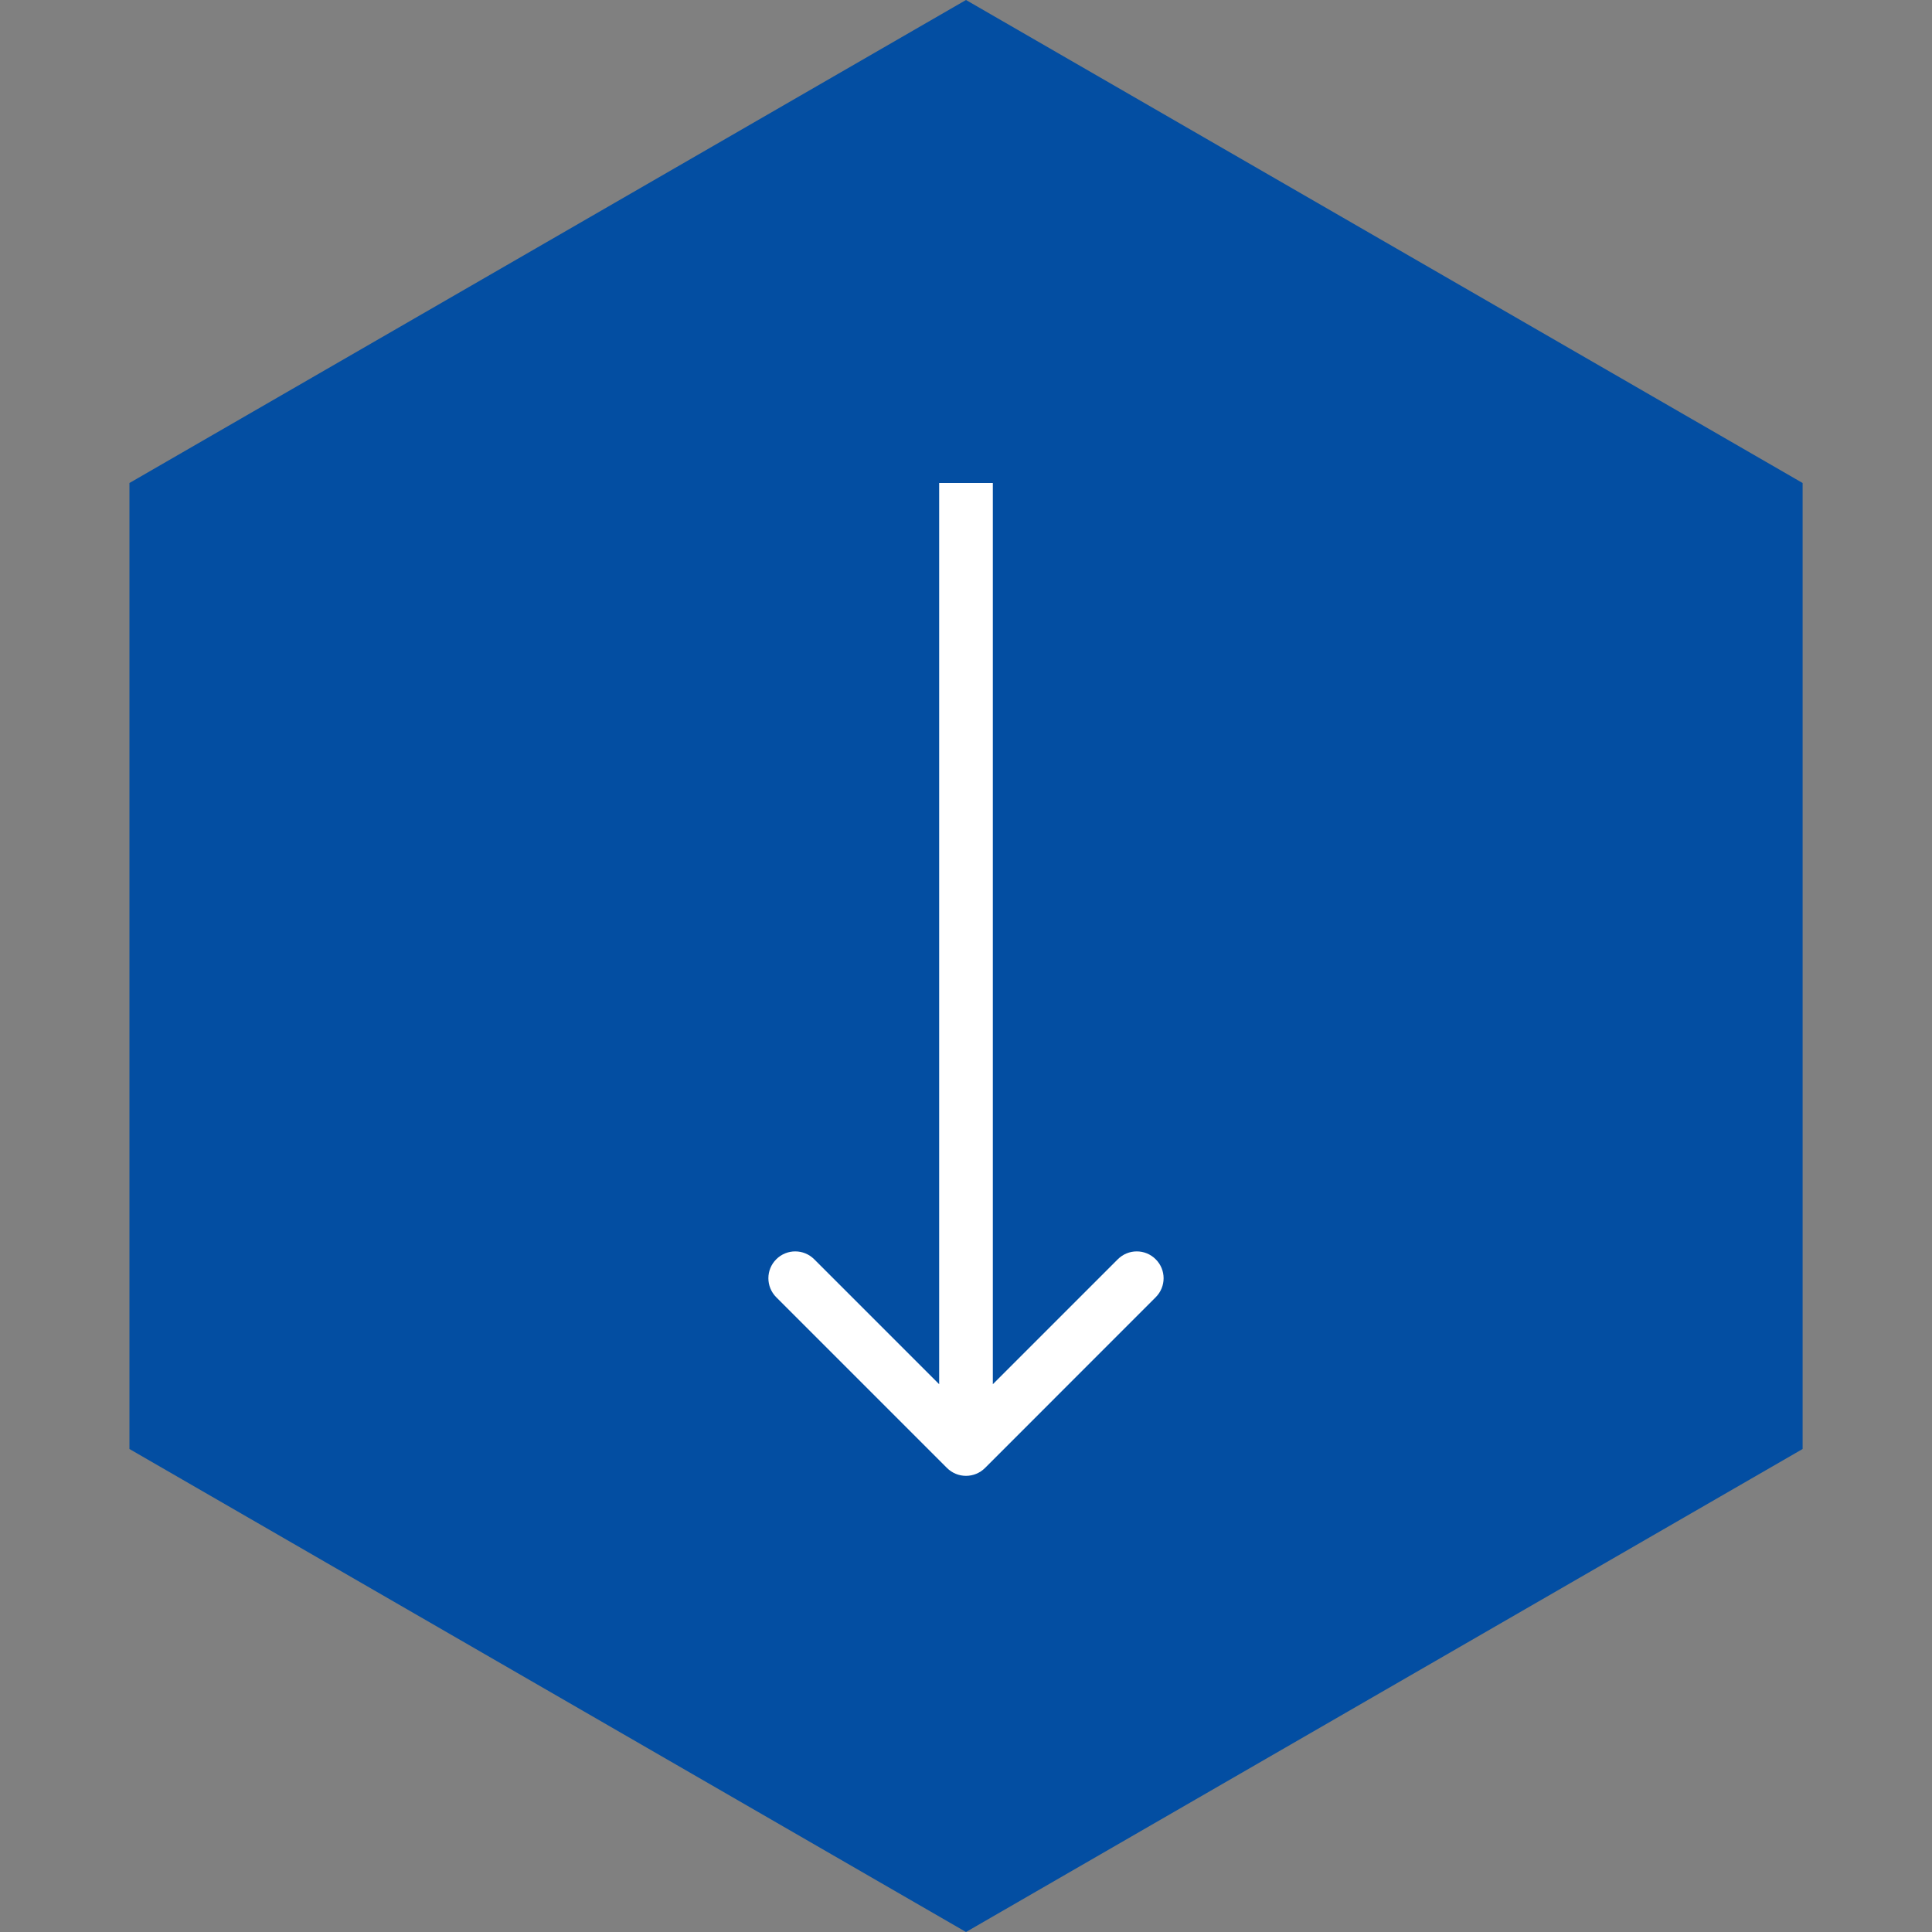
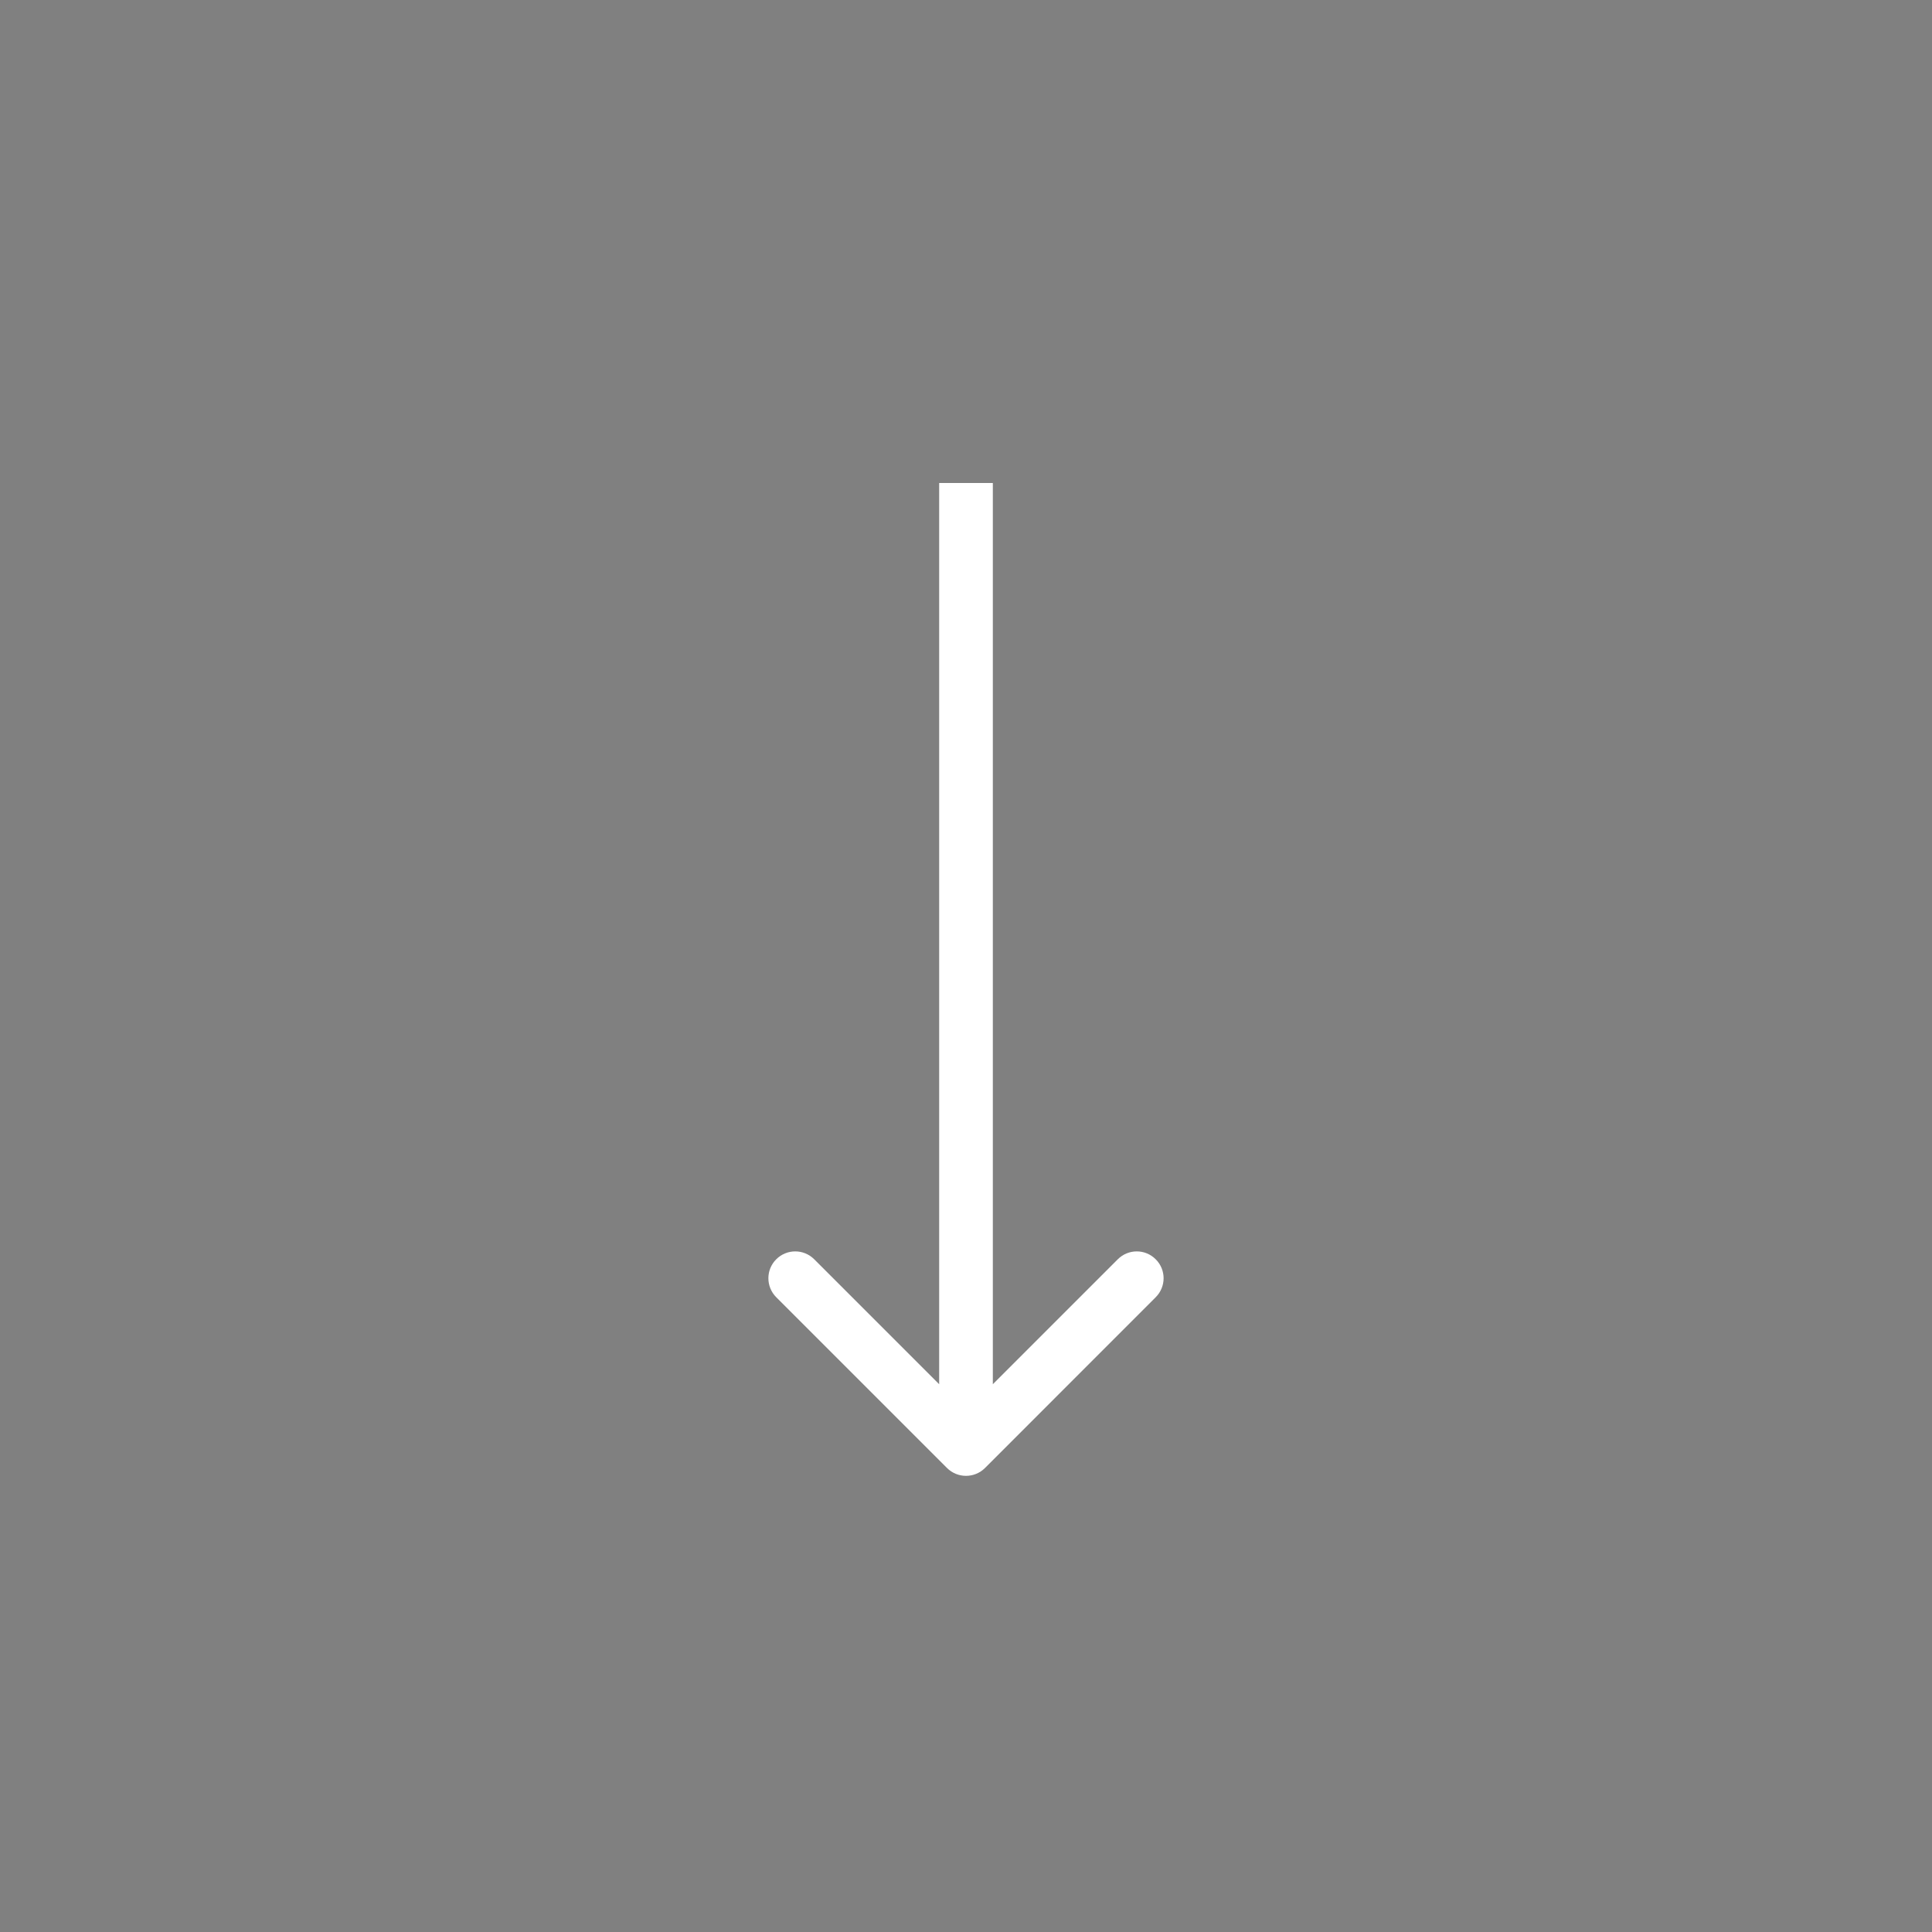
<svg xmlns="http://www.w3.org/2000/svg" width="36" height="36" viewBox="0 0 36 36" fill="none">
  <rect x="0" y="0" width="36" height="36" fill="#808080" stroke="none" />
-   <path d="M18 0L33.589 9V27L18 36L2.412 27V9L18 0Z" fill="#034EA2" />
  <path d="M17.646 27.354C17.842 27.549 18.158 27.549 18.354 27.354L21.535 24.172C21.731 23.976 21.731 23.66 21.535 23.465C21.34 23.269 21.024 23.269 20.828 23.465L18 26.293L15.172 23.465C14.976 23.269 14.66 23.269 14.464 23.465C14.269 23.66 14.269 23.976 14.464 24.172L17.646 27.354ZM17.5 9V27H18.5V9H17.5Z" fill="white" />
</svg>